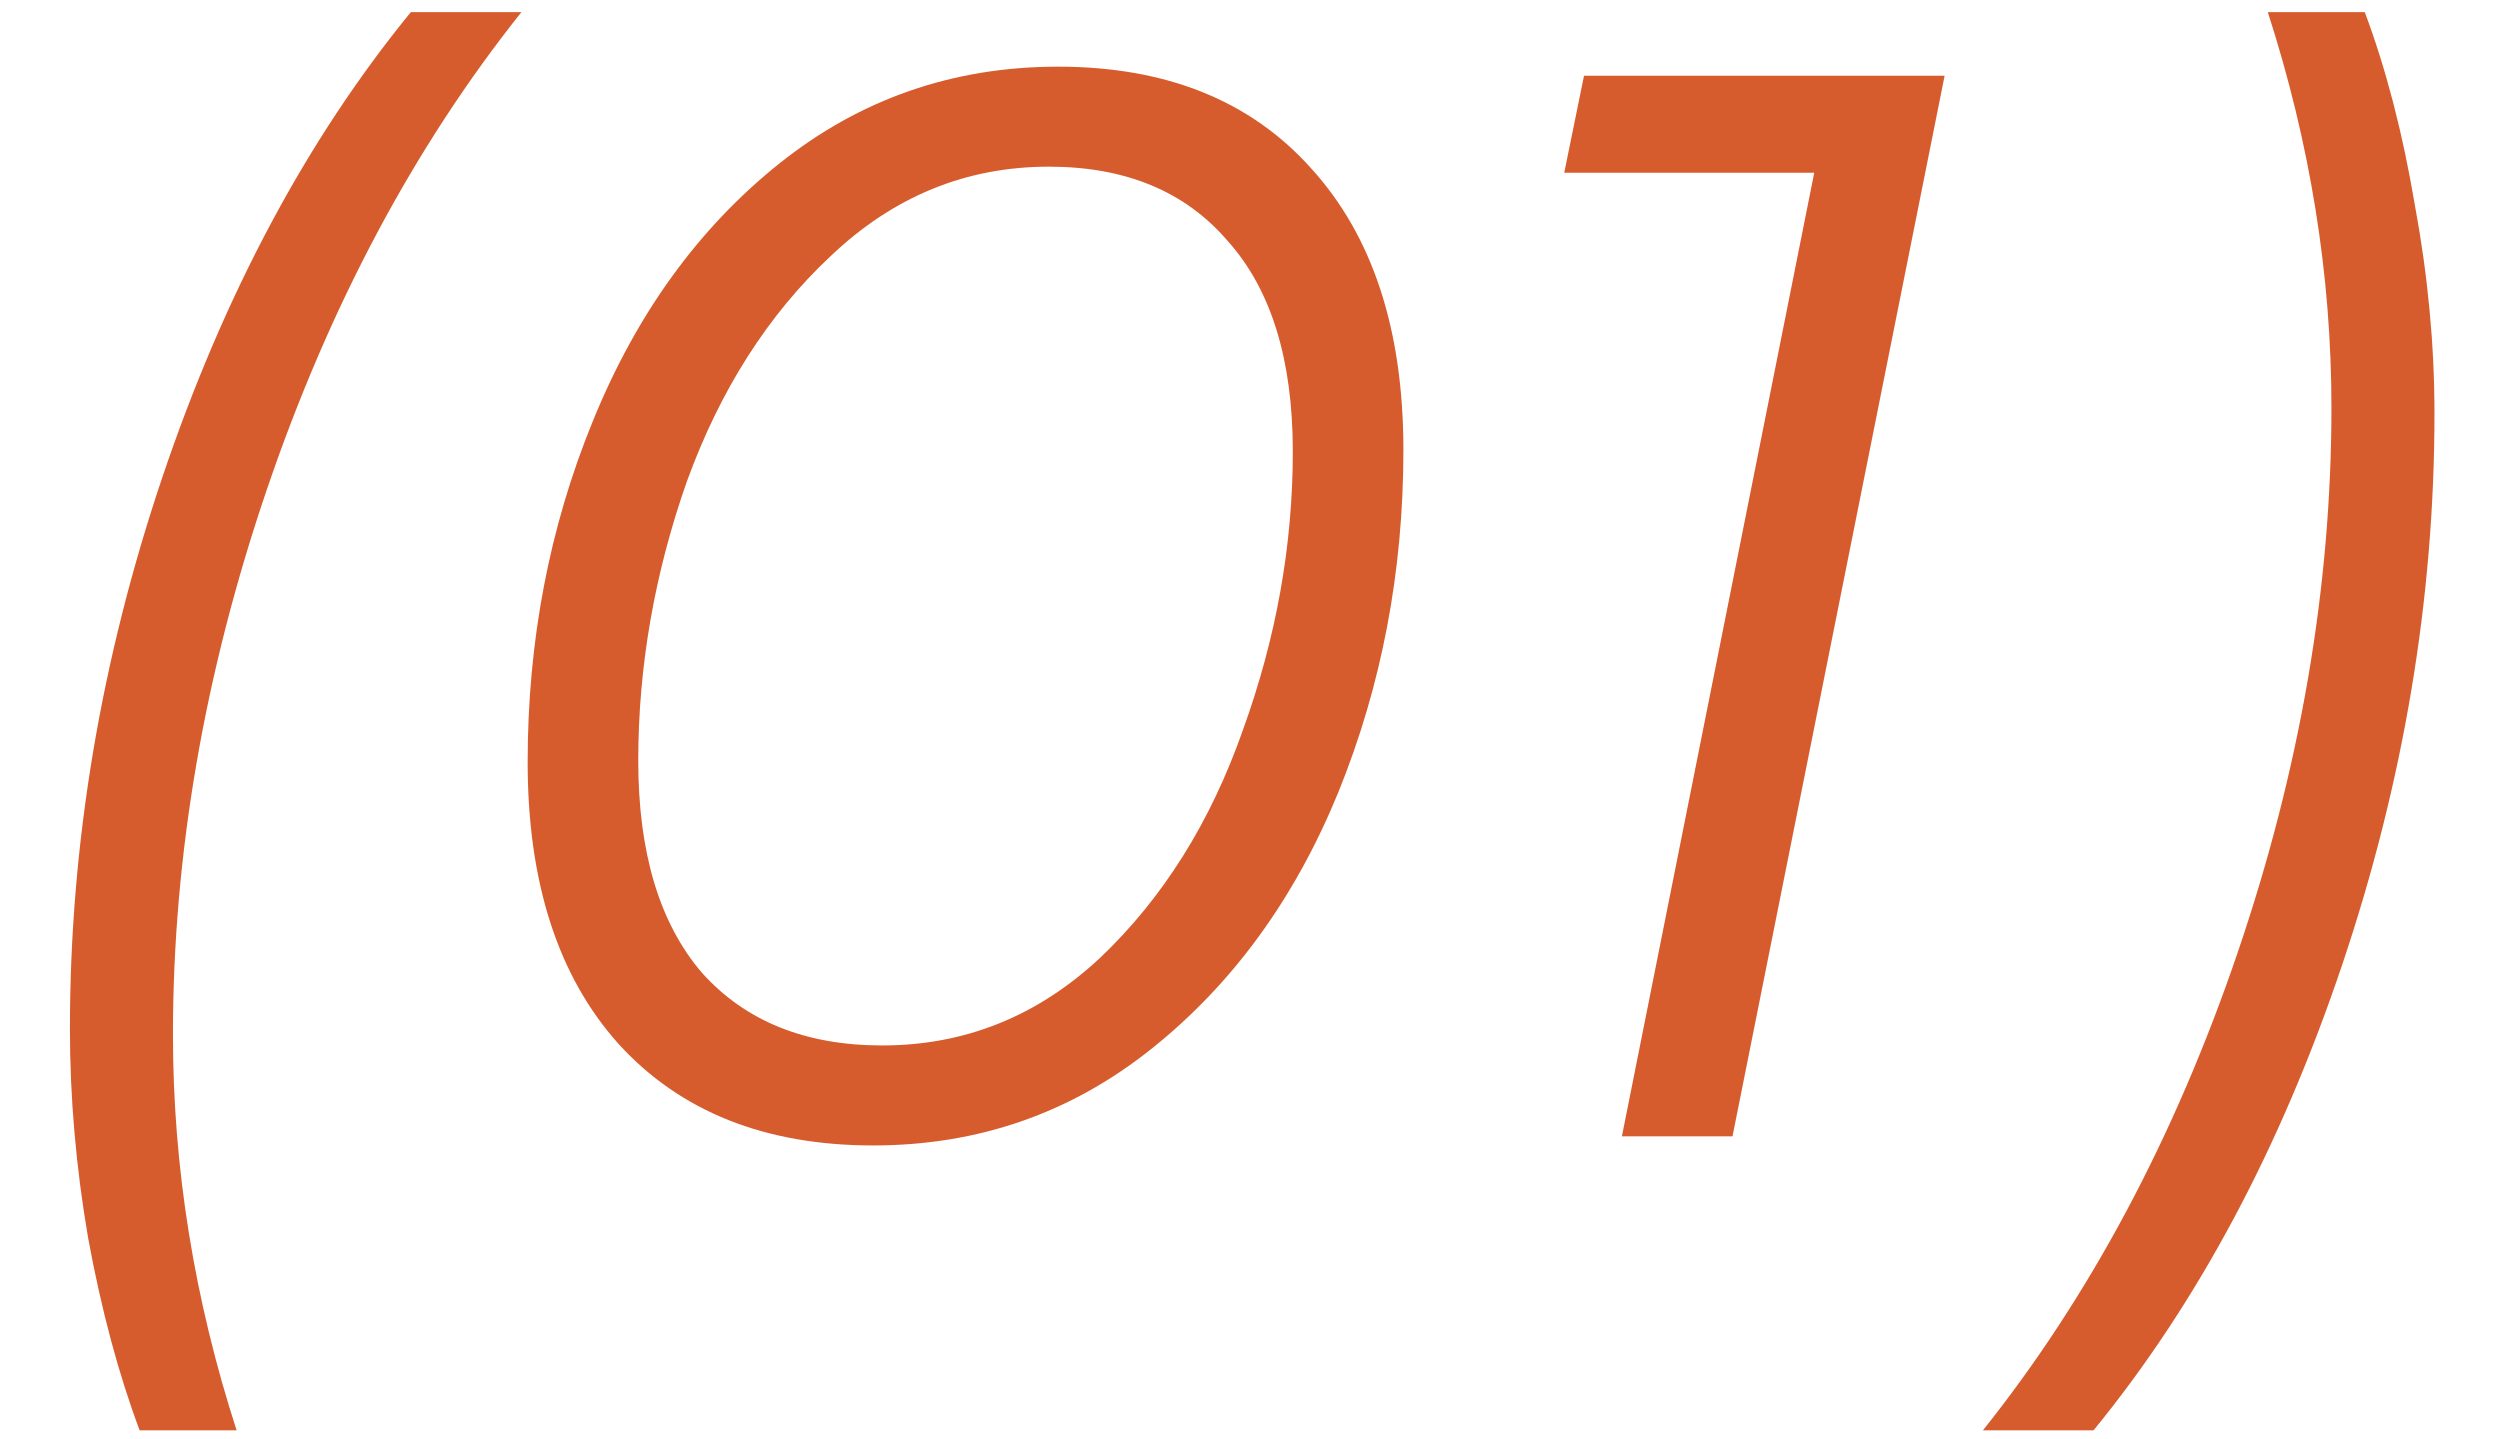
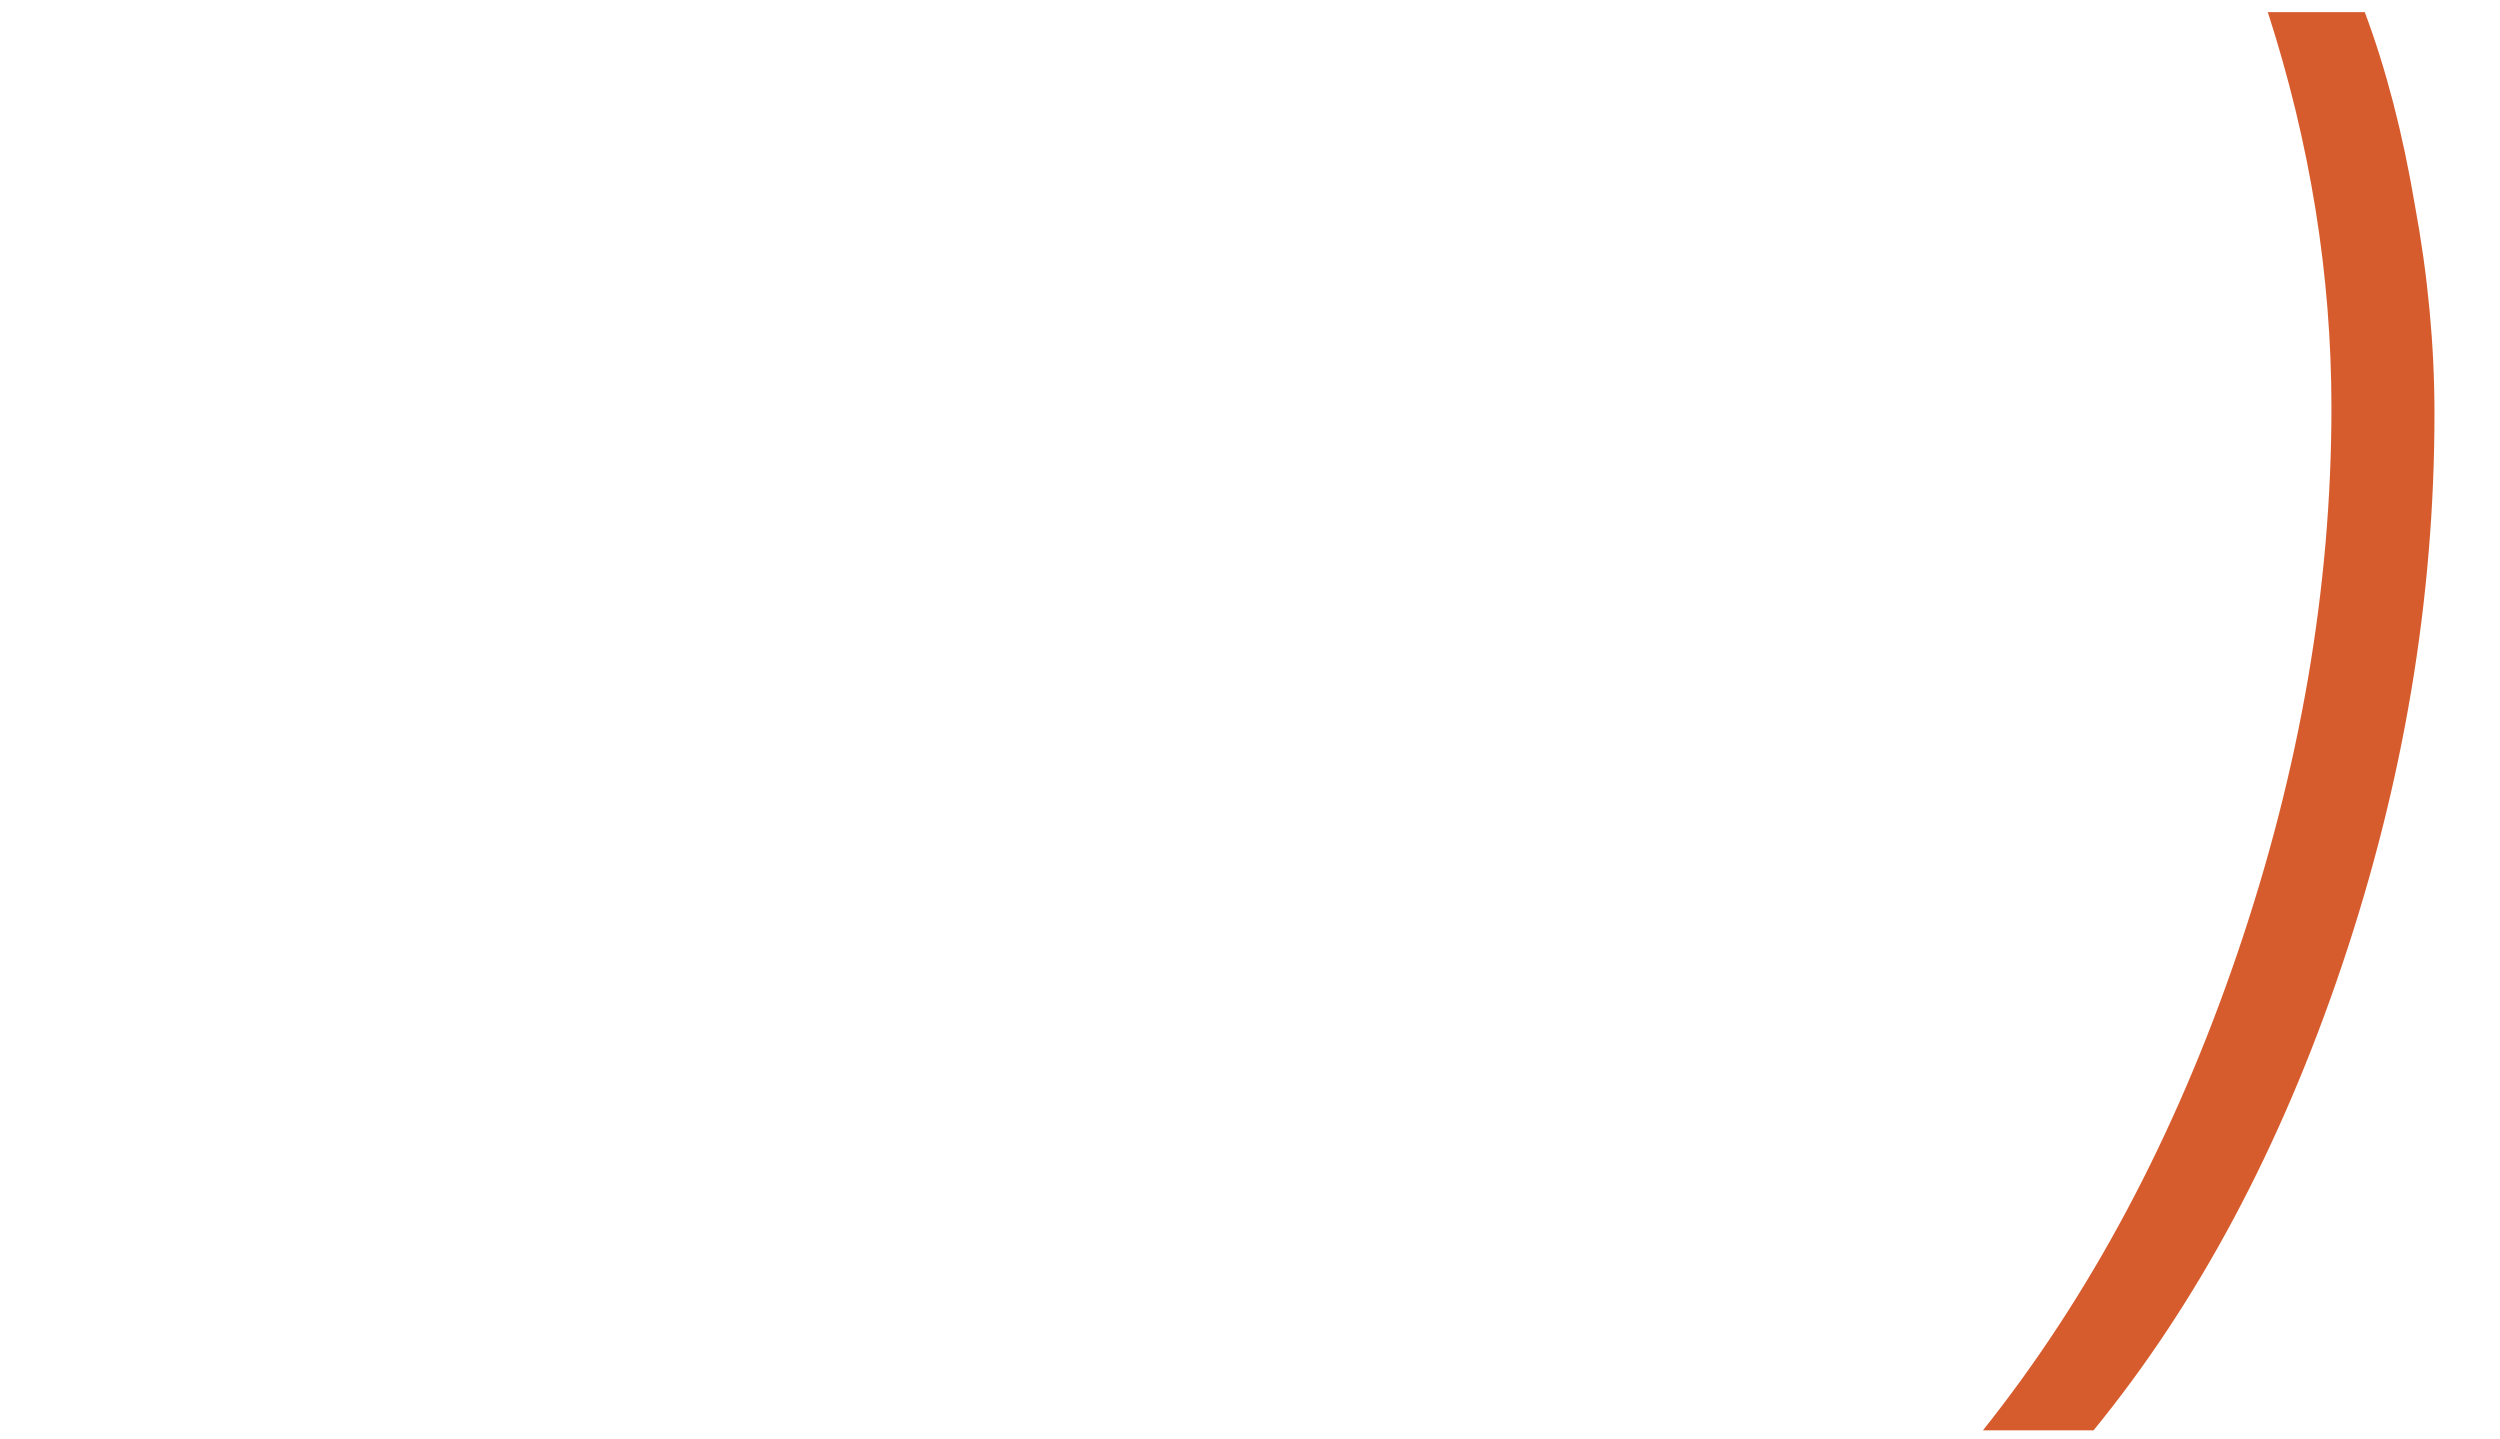
<svg xmlns="http://www.w3.org/2000/svg" width="33" height="19" viewBox="0 0 33 19" fill="none">
-   <path d="M1.843 18.88C1.563 18.133 1.337 17.287 1.163 16.34C1.003 15.407 0.923 14.487 0.923 13.58C0.923 11.14 1.33 8.713 2.143 6.3C2.957 3.887 4.05 1.84 5.423 0.16H6.883C5.47 1.933 4.35 4.033 3.523 6.46C2.697 8.887 2.283 11.287 2.283 13.66C2.283 15.407 2.563 17.147 3.123 18.88H1.843Z" fill="#D75C2D" />
-   <path d="M11.525 15.12C10.099 15.12 8.979 14.673 8.165 13.78C7.365 12.887 6.965 11.647 6.965 10.06C6.965 8.46 7.252 6.96 7.825 5.56C8.399 4.147 9.219 3.013 10.285 2.16C11.352 1.307 12.579 0.88 13.965 0.88C15.392 0.88 16.505 1.327 17.305 2.22C18.119 3.113 18.525 4.353 18.525 5.94C18.525 7.54 18.239 9.047 17.665 10.46C17.092 11.86 16.272 12.987 15.205 13.84C14.139 14.693 12.912 15.12 11.525 15.12ZM11.645 13.8C12.739 13.8 13.699 13.413 14.525 12.64C15.352 11.853 15.979 10.853 16.405 9.64C16.845 8.427 17.065 7.2 17.065 5.96C17.065 4.747 16.779 3.82 16.205 3.18C15.645 2.527 14.859 2.2 13.845 2.2C12.752 2.2 11.792 2.593 10.965 3.38C10.139 4.153 9.505 5.147 9.065 6.36C8.639 7.573 8.425 8.8 8.425 10.04C8.425 11.253 8.705 12.187 9.265 12.84C9.839 13.48 10.632 13.8 11.645 13.8Z" fill="#D75C2D" />
-   <path d="M25.669 1L22.869 15H21.409L23.948 2.28H20.648L20.909 1H25.669Z" fill="#D75C2D" />
-   <path d="M26.175 18.88C27.588 17.107 28.708 15.007 29.535 12.58C30.362 10.153 30.775 7.753 30.775 5.38C30.775 3.633 30.495 1.893 29.935 0.16H31.215C31.495 0.907 31.715 1.753 31.875 2.7C32.048 3.633 32.135 4.553 32.135 5.46C32.135 7.9 31.728 10.327 30.915 12.74C30.102 15.153 29.008 17.2 27.635 18.88H26.175Z" fill="#D75C2D" />
+   <path d="M26.175 18.88C27.588 17.107 28.708 15.007 29.535 12.58C30.362 10.153 30.775 7.753 30.775 5.38C30.775 3.633 30.495 1.893 29.935 0.16H31.215C31.495 0.907 31.715 1.753 31.875 2.7C32.048 3.633 32.135 4.553 32.135 5.46C32.135 7.9 31.728 10.327 30.915 12.74C30.102 15.153 29.008 17.2 27.635 18.88H26.175" fill="#D75C2D" />
</svg>